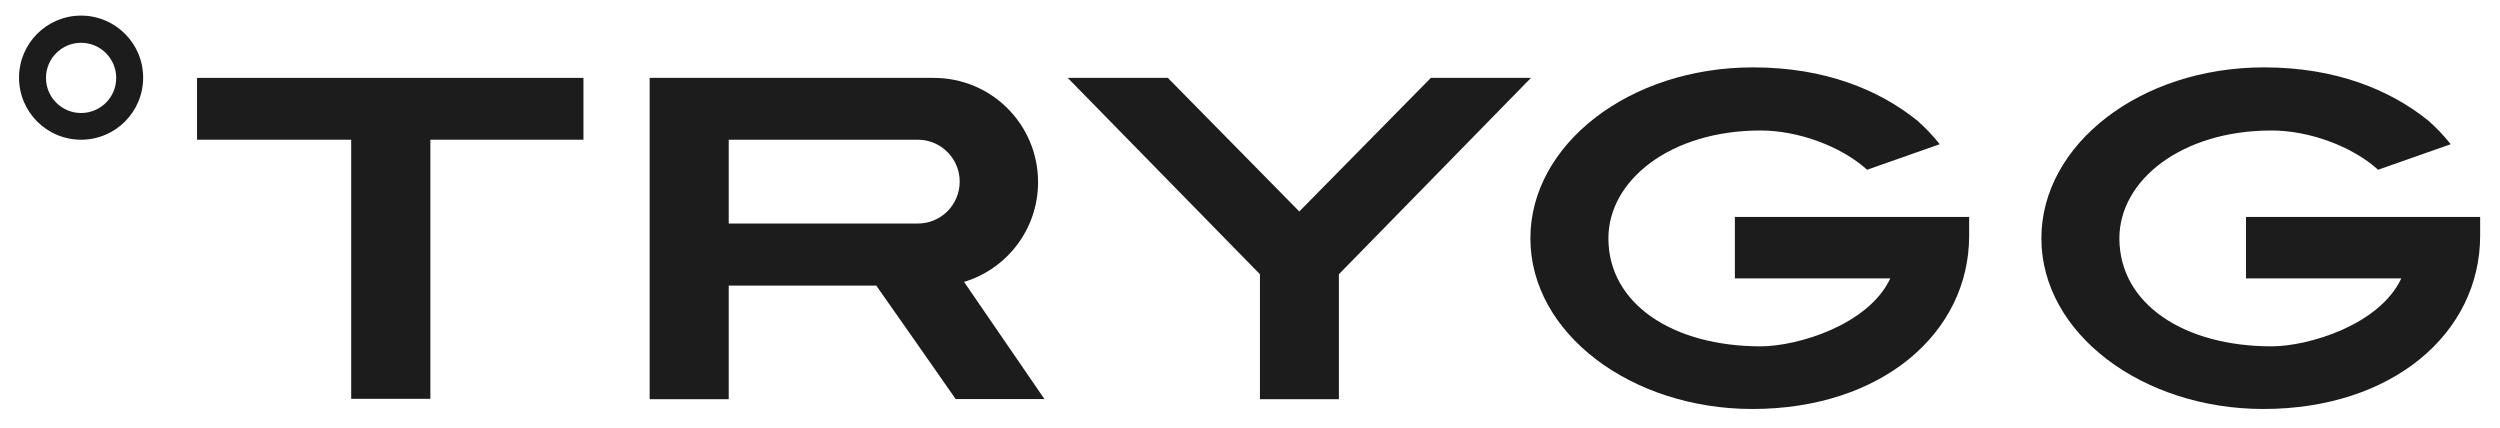
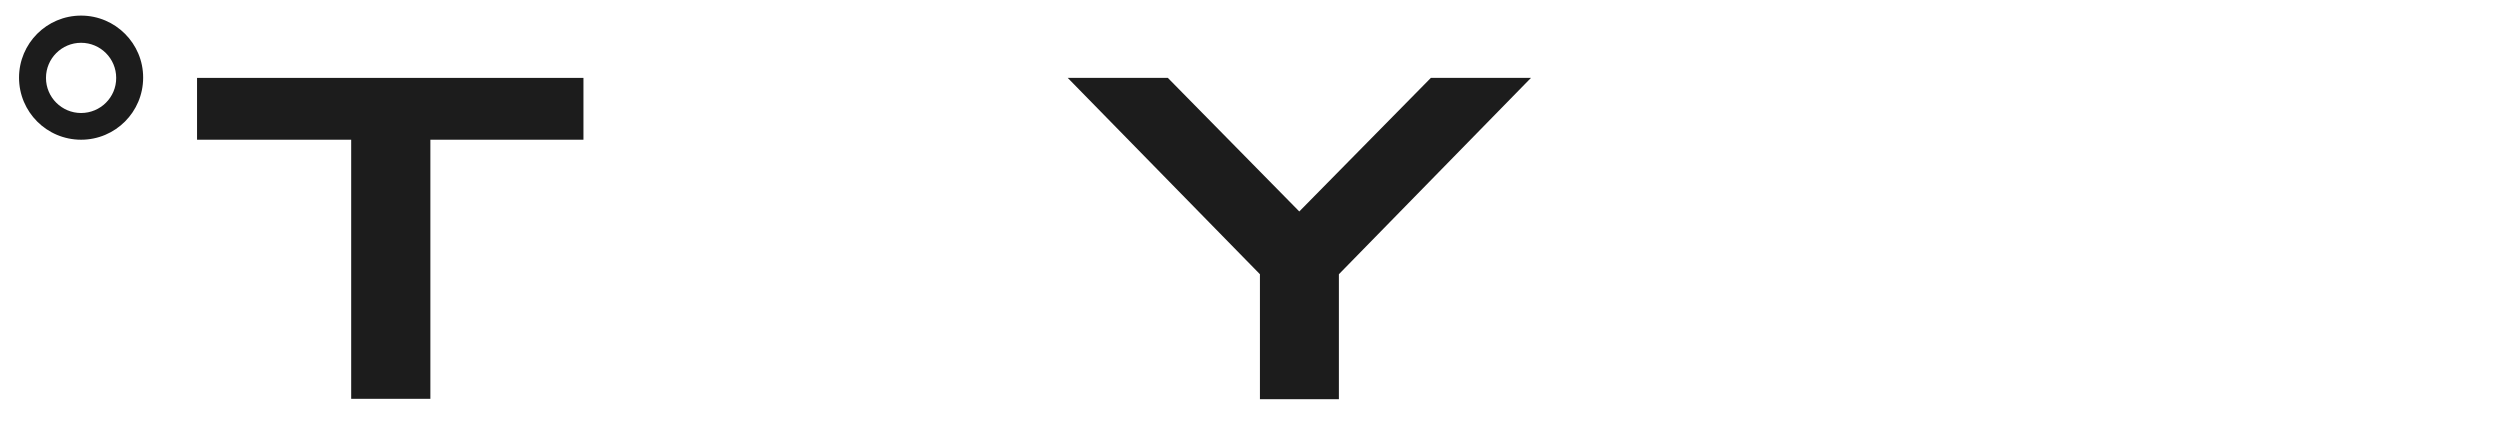
<svg xmlns="http://www.w3.org/2000/svg" version="1.1" id="Layer_1" x="0px" y="0px" viewBox="0 0 2115 362" style="enable-background:new 0 0 2115 362;" xml:space="preserve">
  <style type="text/css">
	.st0{fill:#1C1C1C;}
</style>
  <g>
    <polygon class="st0" points="1210.5,65.9 1099.2,178.9 988,65.9 903.3,65.9 1065.9,232 1065.9,337.7 1132.7,337.7 1132.7,232    1295.2,65.9  " />
    <polygon class="st0" points="166.7,118.2 297.1,118.2 297.1,337.4 364.1,337.4 364.1,118.2 493.6,118.2 493.6,65.9 166.7,65.9  " />
-     <path class="st0" d="M1467.8,235.5h131.4c-18.4,39.4-78.5,57.5-109.7,57.5c-74.1,0-128.8-35.8-128.8-91.4   c0-48.8,52.1-91.2,128.8-91.2c31.2,0,67.5,12.9,90.1,33.2c19.9-7,40.2-14.1,61.4-21.6c-5.9-7.5-12.3-14.1-19-20   c-32.3-26-78.2-45-138.9-45c-105,0-188.4,65.4-188.4,144.6c0,80.6,85.6,144.4,187.8,144.4c109.1,0,183.4-64.1,183.4-146.6   c0-5.2,0-9.2,0-15.9h-198.2v52H1467.8z" />
    <path class="st0" d="M68.6,13.2c-29,0-52.5,23.5-52.5,52.5s23.5,52.5,52.5,52.5s52.5-23.5,52.5-52.5   C121.2,36.9,97.7,13.2,68.6,13.2z M68.6,95.6c-16.4,0-29.7-13.3-29.7-29.7s13.3-29.7,29.7-29.7s29.7,13.3,29.7,29.7   C98.4,82.3,85,95.6,68.6,95.6z" />
-     <path class="st0" d="M878.2,154.1c0-48.8-39.4-88.2-88.2-88.2H549.6v176.4l0,0v95.4h66.9v-96.1h124.8c22.4,31.9,45.4,64.7,67.2,96   h75.1c-22.9-33.4-45.1-65.7-68-99.1C851.9,227.5,878.2,193.9,878.2,154.1z M776.5,189.1h-160v-70.9h160c19.5,0,35.4,15.9,35.4,35.4   C811.9,173.3,796.1,189.1,776.5,189.1z" />
-     <path class="st0" d="M1900.1,183.4v52.1h131.4c-18.4,39.4-78.5,57.5-109.7,57.5c-74.1,0-128.8-35.8-128.8-91.4   c0-48.8,52.1-91.2,128.8-91.2c31.2,0,67.5,12.9,90.1,33.2c19.9-7,40.2-14.1,61.4-21.6c-5.9-7.5-12.3-14.1-19-20   c-32.3-26-78.2-45-138.9-45c-105,0-188.4,65.4-188.4,144.6c0,80.6,85.6,144.4,187.8,144.4c109.1,0,183.4-64.1,183.4-146.6   c0-5.2,0-9.2,0-15.9h-198.1V183.4z" />
  </g>
</svg>